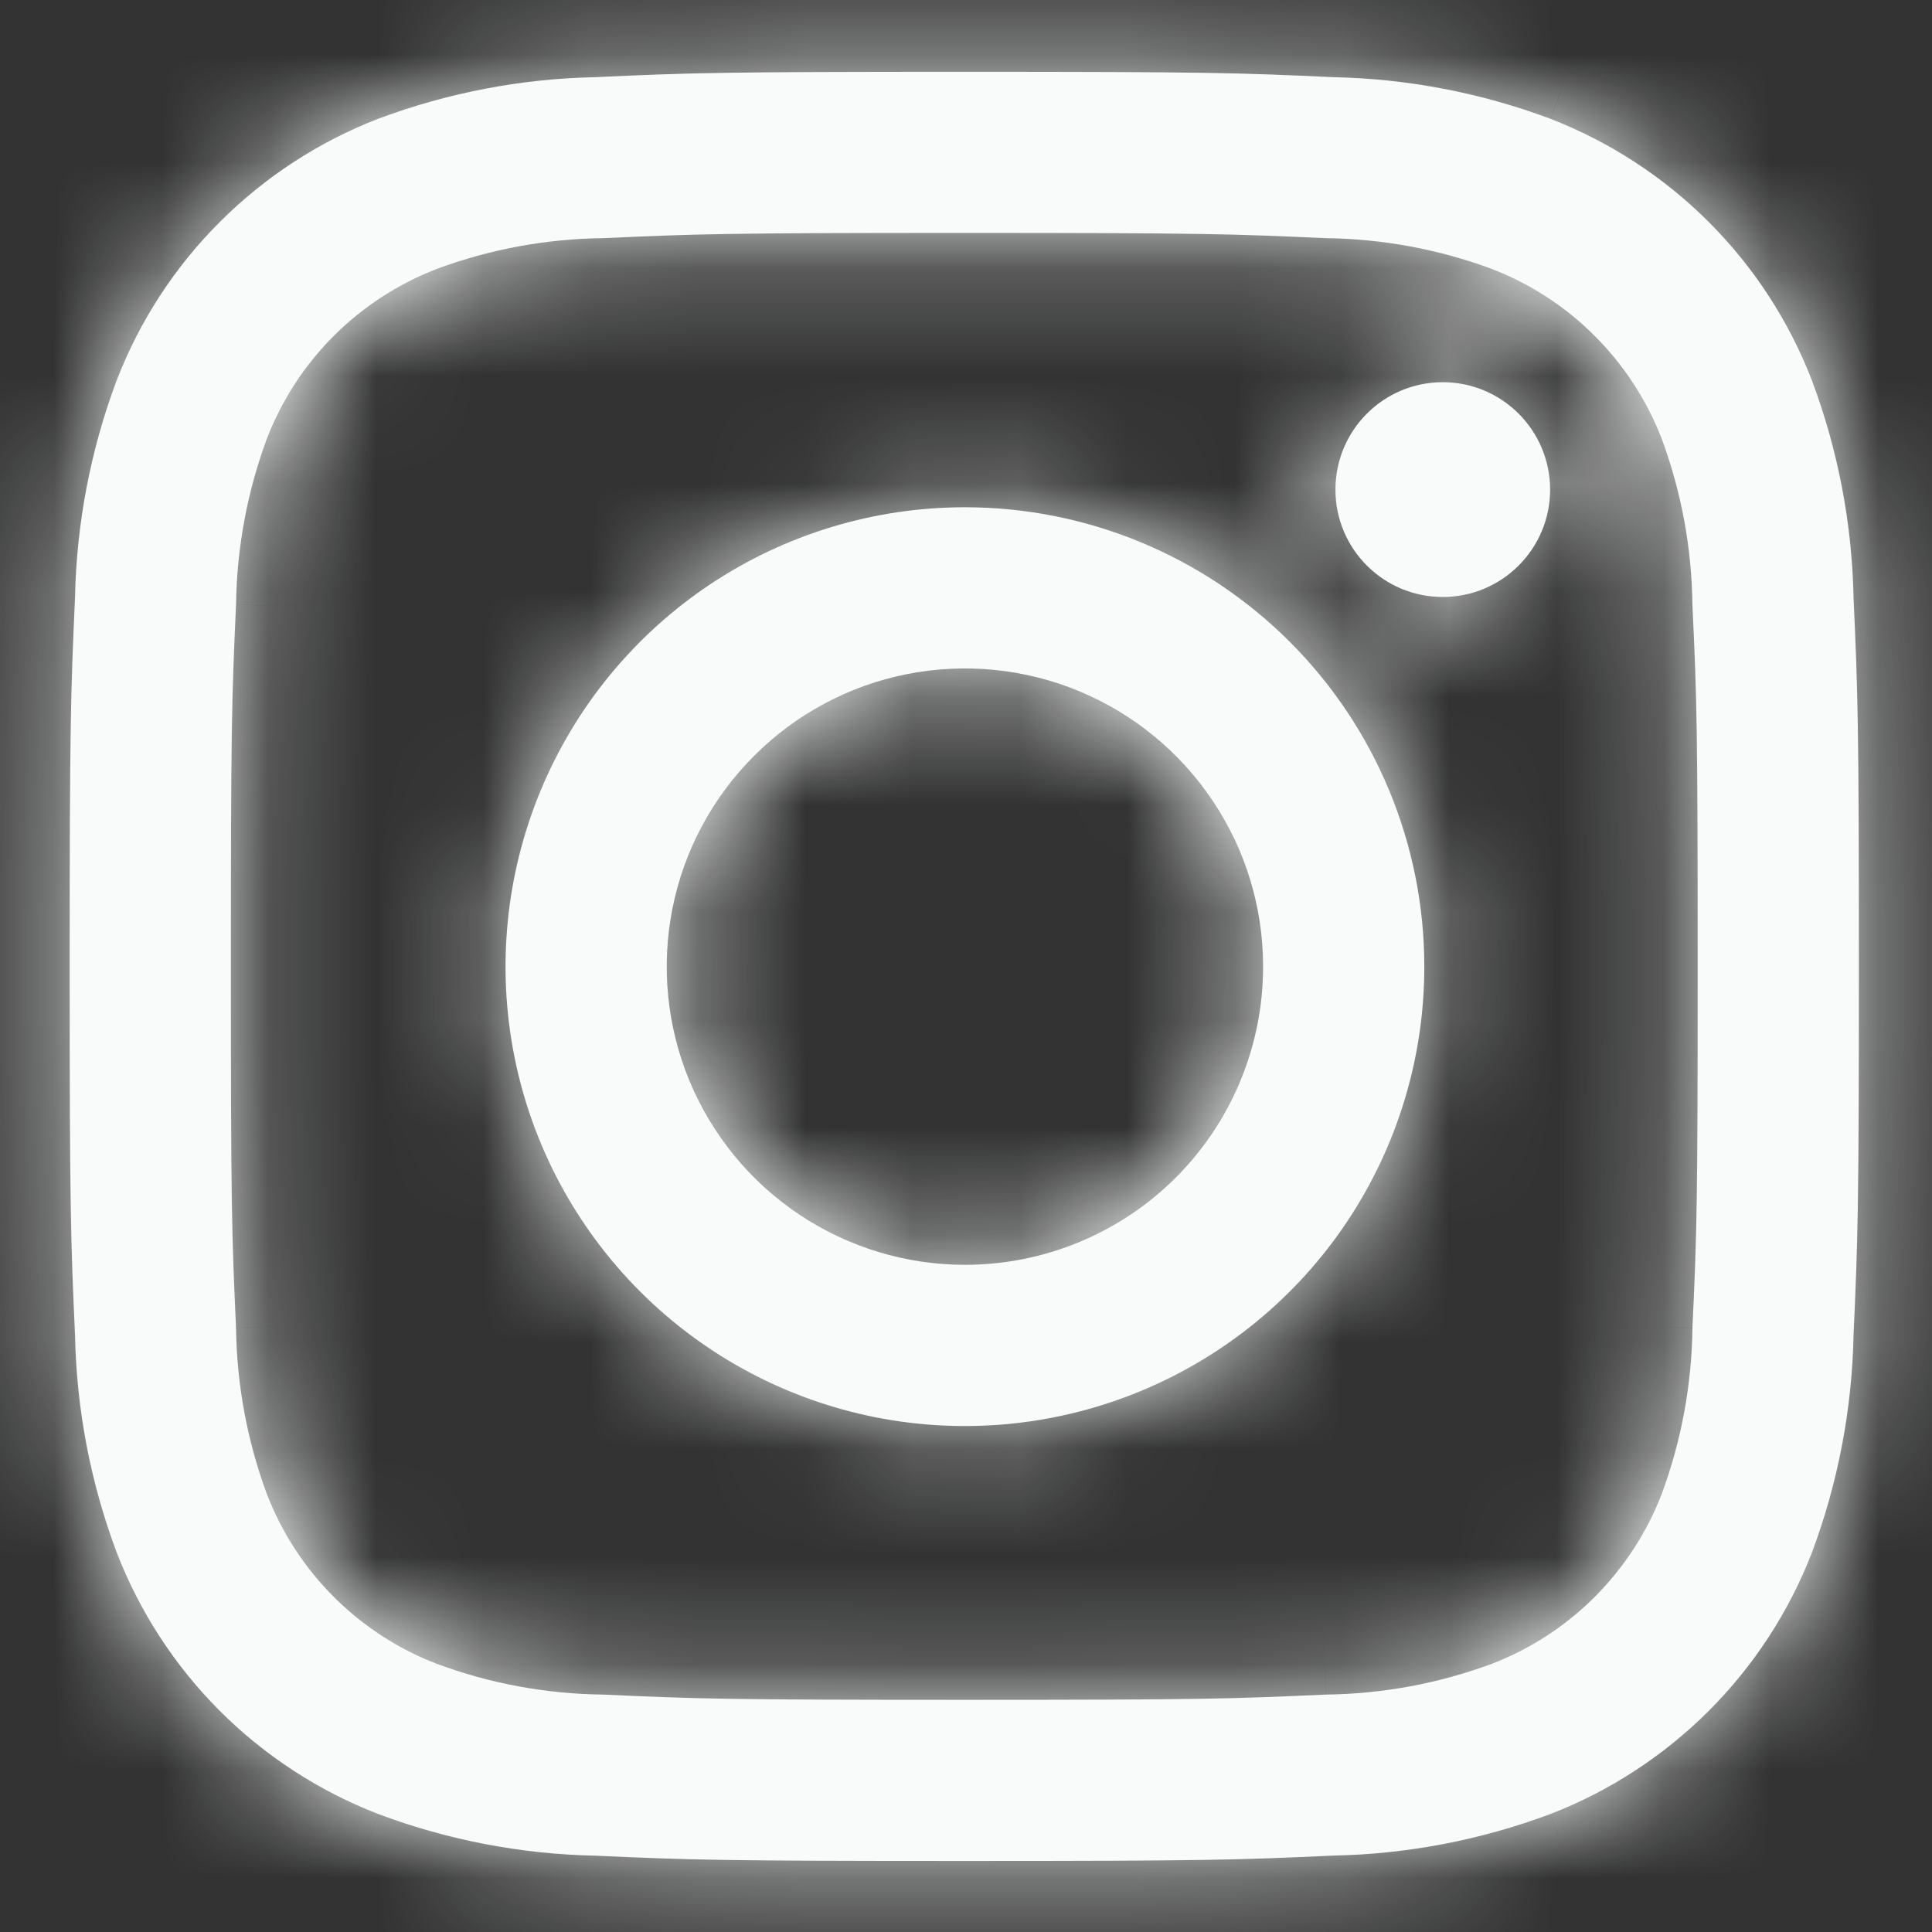
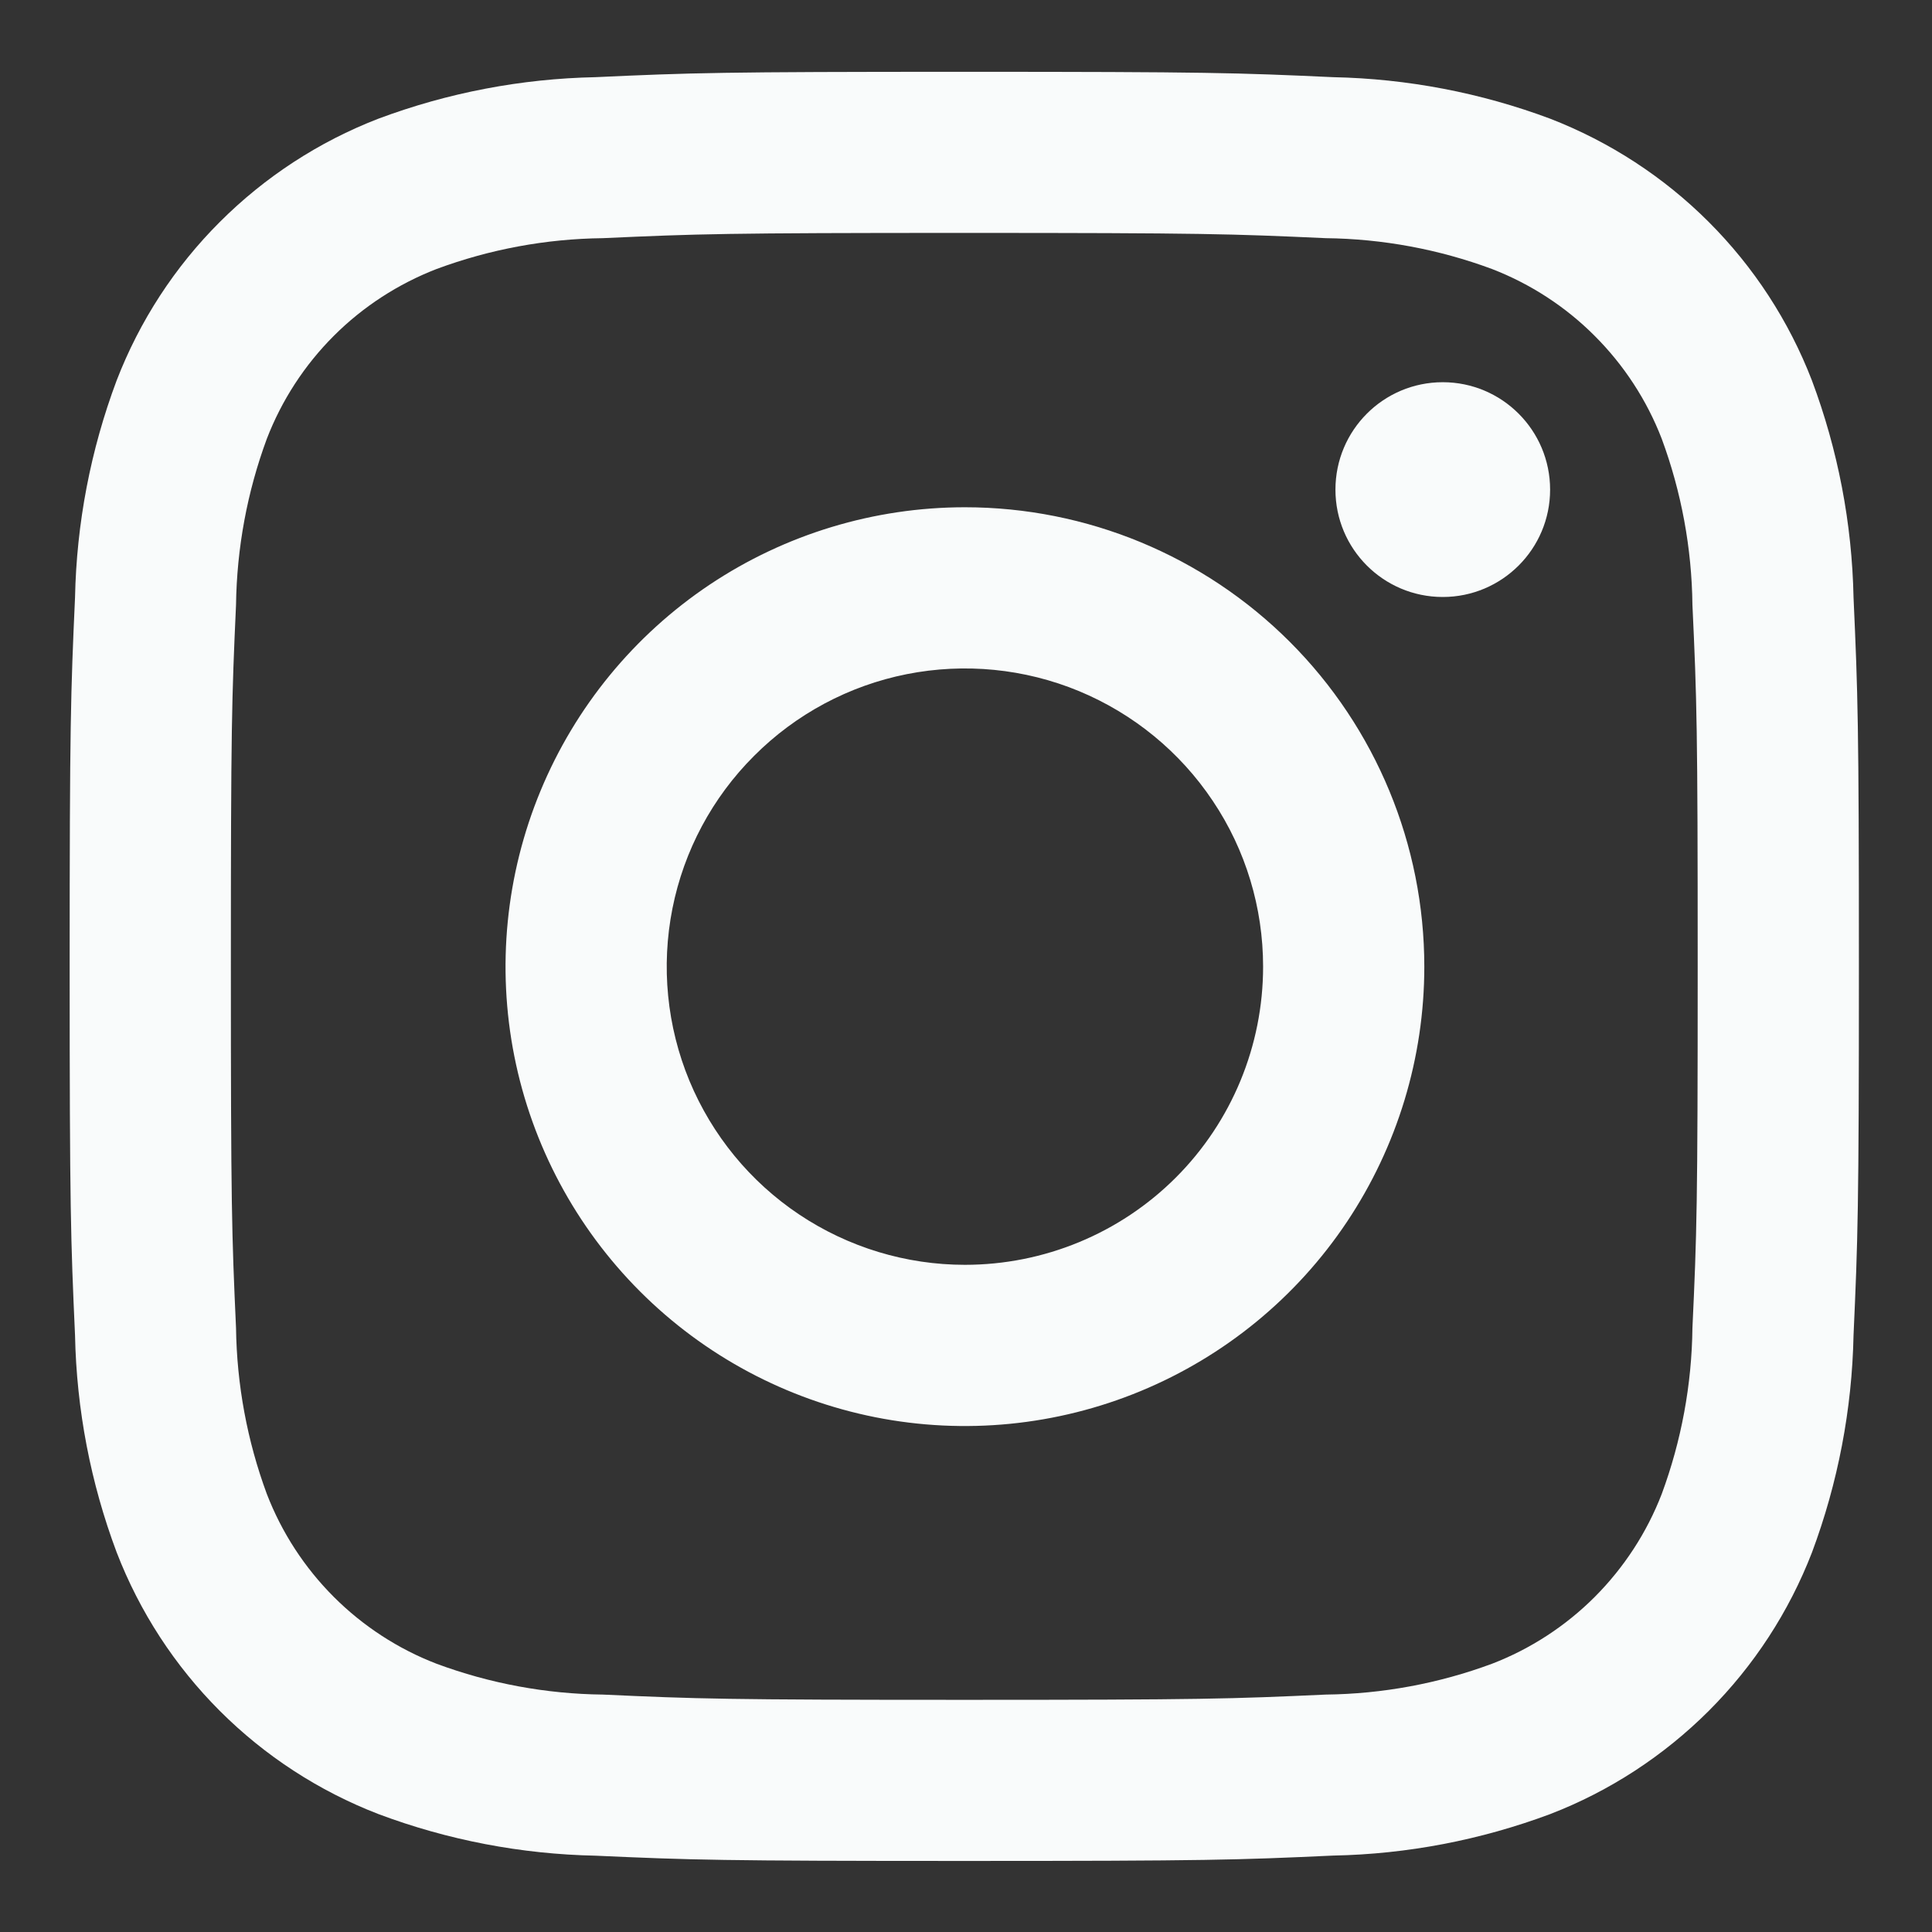
<svg xmlns="http://www.w3.org/2000/svg" width="18" height="18" viewBox="0 0 18 18" fill="none">
  <rect x="0" y="0" width="18" height="18" fill="#333333" stroke="none" />
  <mask id="path-1-inside-1_5030_13325" fill="white">
-     <path fill-rule="evenodd" clip-rule="evenodd" d="M12.352 2.219C11.473 2.179 11.209 2.17 8.984 2.17V2.17C6.758 2.17 6.495 2.179 5.616 2.219C5.087 2.225 4.564 2.322 4.068 2.506C3.709 2.645 3.382 2.857 3.11 3.129C2.837 3.402 2.625 3.728 2.486 4.088C2.303 4.583 2.206 5.107 2.199 5.636C2.159 6.514 2.151 6.778 2.151 9.004C2.151 11.229 2.159 11.493 2.199 12.372C2.206 12.9 2.303 13.424 2.486 13.919C2.625 14.279 2.837 14.605 3.11 14.878C3.382 15.15 3.709 15.363 4.068 15.501C4.564 15.685 5.087 15.782 5.616 15.788C6.495 15.828 6.758 15.837 8.984 15.837C11.21 15.837 11.473 15.828 12.352 15.788C12.88 15.782 13.404 15.685 13.9 15.501C14.259 15.363 14.586 15.15 14.858 14.878C15.13 14.605 15.343 14.279 15.482 13.919C15.665 13.424 15.762 12.9 15.768 12.372C15.809 11.493 15.817 11.229 15.817 9.004C15.817 6.778 15.809 6.514 15.768 5.636C15.762 5.107 15.665 4.583 15.482 4.088C15.343 3.728 15.13 3.402 14.858 3.13C14.586 2.857 14.259 2.645 13.9 2.506C13.404 2.322 12.88 2.225 12.352 2.219ZM5.547 0.719C6.436 0.678 6.72 0.669 8.984 0.669C11.248 0.669 11.531 0.678 12.42 0.719C13.112 0.733 13.796 0.864 14.443 1.106C14.997 1.321 15.5 1.648 15.92 2.068C16.34 2.488 16.667 2.99 16.881 3.544C17.124 4.192 17.255 4.876 17.269 5.567C17.309 6.456 17.319 6.74 17.319 9.004C17.319 11.267 17.309 11.551 17.269 12.44C17.255 13.131 17.124 13.815 16.882 14.463C16.668 15.017 16.34 15.52 15.92 15.94C15.5 16.359 14.998 16.687 14.444 16.901C13.796 17.143 13.112 17.275 12.42 17.288C11.531 17.329 11.248 17.338 8.984 17.338C6.72 17.338 6.436 17.329 5.548 17.289C4.856 17.275 4.172 17.144 3.525 16.901C2.971 16.687 2.468 16.36 2.048 15.94C1.628 15.52 1.301 15.017 1.087 14.463C0.844 13.816 0.713 13.132 0.699 12.44C0.659 11.551 0.649 11.267 0.649 9.004C0.649 6.74 0.659 6.456 0.699 5.567C0.713 4.876 0.844 4.192 1.087 3.544C1.301 2.99 1.628 2.487 2.048 2.068C2.468 1.648 2.971 1.32 3.525 1.106C4.172 0.864 4.856 0.733 5.547 0.719ZM13.442 5.562C13.994 5.562 14.442 5.114 14.442 4.562C14.442 4.009 13.994 3.561 13.442 3.561C12.889 3.561 12.442 4.009 12.442 4.562C12.442 5.114 12.889 5.562 13.442 5.562ZM8.99 4.726C8.144 4.726 7.316 4.977 6.612 5.447C5.908 5.918 5.36 6.586 5.036 7.368C4.712 8.15 4.627 9.011 4.792 9.841C4.957 10.671 5.365 11.434 5.964 12.033C6.562 12.631 7.325 13.039 8.155 13.204C8.985 13.369 9.846 13.284 10.628 12.96C11.41 12.636 12.079 12.088 12.549 11.384C13.019 10.68 13.27 9.853 13.27 9.006C13.27 7.871 12.819 6.782 12.017 5.98C11.214 5.177 10.125 4.726 8.99 4.726ZM8.99 11.784C8.441 11.784 7.904 11.621 7.447 11.316C6.99 11.011 6.634 10.577 6.423 10.069C6.213 9.562 6.158 9.003 6.265 8.464C6.372 7.925 6.637 7.43 7.026 7.042C7.414 6.653 7.909 6.388 8.448 6.281C8.987 6.174 9.546 6.229 10.053 6.439C10.561 6.65 10.995 7.006 11.3 7.463C11.606 7.919 11.768 8.457 11.768 9.006C11.768 9.743 11.476 10.45 10.955 10.971C10.434 11.492 9.727 11.784 8.99 11.784Z" />
-   </mask>
+     </mask>
  <path fill-rule="evenodd" clip-rule="evenodd" d="M12.352 2.219C11.473 2.179 11.209 2.17 8.984 2.17V2.17C6.758 2.17 6.495 2.179 5.616 2.219C5.087 2.225 4.564 2.322 4.068 2.506C3.709 2.645 3.382 2.857 3.11 3.129C2.837 3.402 2.625 3.728 2.486 4.088C2.303 4.583 2.206 5.107 2.199 5.636C2.159 6.514 2.151 6.778 2.151 9.004C2.151 11.229 2.159 11.493 2.199 12.372C2.206 12.9 2.303 13.424 2.486 13.919C2.625 14.279 2.837 14.605 3.11 14.878C3.382 15.15 3.709 15.363 4.068 15.501C4.564 15.685 5.087 15.782 5.616 15.788C6.495 15.828 6.758 15.837 8.984 15.837C11.21 15.837 11.473 15.828 12.352 15.788C12.88 15.782 13.404 15.685 13.9 15.501C14.259 15.363 14.586 15.15 14.858 14.878C15.13 14.605 15.343 14.279 15.482 13.919C15.665 13.424 15.762 12.9 15.768 12.372C15.809 11.493 15.817 11.229 15.817 9.004C15.817 6.778 15.809 6.514 15.768 5.636C15.762 5.107 15.665 4.583 15.482 4.088C15.343 3.728 15.13 3.402 14.858 3.13C14.586 2.857 14.259 2.645 13.9 2.506C13.404 2.322 12.88 2.225 12.352 2.219ZM5.547 0.719C6.436 0.678 6.72 0.669 8.984 0.669C11.248 0.669 11.531 0.678 12.42 0.719C13.112 0.733 13.796 0.864 14.443 1.106C14.997 1.321 15.5 1.648 15.92 2.068C16.34 2.488 16.667 2.99 16.881 3.544C17.124 4.192 17.255 4.876 17.269 5.567C17.309 6.456 17.319 6.74 17.319 9.004C17.319 11.267 17.309 11.551 17.269 12.44C17.255 13.131 17.124 13.815 16.882 14.463C16.668 15.017 16.34 15.52 15.92 15.94C15.5 16.359 14.998 16.687 14.444 16.901C13.796 17.143 13.112 17.275 12.42 17.288C11.531 17.329 11.248 17.338 8.984 17.338C6.72 17.338 6.436 17.329 5.548 17.289C4.856 17.275 4.172 17.144 3.525 16.901C2.971 16.687 2.468 16.36 2.048 15.94C1.628 15.52 1.301 15.017 1.087 14.463C0.844 13.816 0.713 13.132 0.699 12.44C0.659 11.551 0.649 11.267 0.649 9.004C0.649 6.74 0.659 6.456 0.699 5.567C0.713 4.876 0.844 4.192 1.087 3.544C1.301 2.99 1.628 2.487 2.048 2.068C2.468 1.648 2.971 1.32 3.525 1.106C4.172 0.864 4.856 0.733 5.547 0.719ZM13.442 5.562C13.994 5.562 14.442 5.114 14.442 4.562C14.442 4.009 13.994 3.561 13.442 3.561C12.889 3.561 12.442 4.009 12.442 4.562C12.442 5.114 12.889 5.562 13.442 5.562ZM8.99 4.726C8.144 4.726 7.316 4.977 6.612 5.447C5.908 5.918 5.36 6.586 5.036 7.368C4.712 8.15 4.627 9.011 4.792 9.841C4.957 10.671 5.365 11.434 5.964 12.033C6.562 12.631 7.325 13.039 8.155 13.204C8.985 13.369 9.846 13.284 10.628 12.96C11.41 12.636 12.079 12.088 12.549 11.384C13.019 10.68 13.27 9.853 13.27 9.006C13.27 7.871 12.819 6.782 12.017 5.98C11.214 5.177 10.125 4.726 8.99 4.726ZM8.99 11.784C8.441 11.784 7.904 11.621 7.447 11.316C6.99 11.011 6.634 10.577 6.423 10.069C6.213 9.562 6.158 9.003 6.265 8.464C6.372 7.925 6.637 7.43 7.026 7.042C7.414 6.653 7.909 6.388 8.448 6.281C8.987 6.174 9.546 6.229 10.053 6.439C10.561 6.65 10.995 7.006 11.3 7.463C11.606 7.919 11.768 8.457 11.768 9.006C11.768 9.743 11.476 10.45 10.955 10.971C10.434 11.492 9.727 11.784 8.99 11.784Z" fill="#F9FBFB" />
  <path d="M8.984 2.17H7.502V3.652H8.984V2.17ZM12.352 2.219L12.284 3.699L12.309 3.7L12.334 3.701L12.352 2.219ZM8.984 2.17H10.466V0.689H8.984V2.17ZM5.616 2.219L5.634 3.701L5.658 3.7L5.683 3.699L5.616 2.219ZM4.068 2.506L3.553 1.116L3.544 1.12L3.535 1.124L4.068 2.506ZM3.11 3.129L2.062 2.082L2.062 2.082L3.11 3.129ZM2.486 4.088L1.104 3.554L1.1 3.564L1.097 3.573L2.486 4.088ZM2.199 5.636L3.68 5.703L3.681 5.678L3.681 5.653L2.199 5.636ZM2.199 12.372L3.681 12.354L3.681 12.329L3.68 12.304L2.199 12.372ZM2.486 13.919L1.097 14.434L1.1 14.444L1.104 14.453L2.486 13.919ZM3.11 14.878L2.062 15.925L2.062 15.925L3.11 14.878ZM4.068 15.501L3.535 16.884L3.544 16.887L3.553 16.891L4.068 15.501ZM5.616 15.788L5.684 14.308L5.659 14.307L5.634 14.307L5.616 15.788ZM12.352 15.788L12.334 14.307L12.309 14.307L12.284 14.308L12.352 15.788ZM13.9 15.501L14.415 16.891L14.424 16.887L14.433 16.884L13.9 15.501ZM15.482 13.919L16.864 14.453L16.868 14.444L16.871 14.434L15.482 13.919ZM15.768 12.372L14.288 12.304L14.287 12.329L14.287 12.354L15.768 12.372ZM15.768 5.636L14.287 5.653L14.287 5.678L14.288 5.703L15.768 5.636ZM15.482 4.088L16.871 3.573L16.868 3.564L16.864 3.554L15.482 4.088ZM14.858 3.13L13.81 4.177L13.81 4.177L14.858 3.13ZM13.9 2.506L14.433 1.124L14.424 1.12L14.415 1.117L13.9 2.506ZM5.547 0.719L5.577 2.2L5.596 2.2L5.615 2.199L5.547 0.719ZM12.42 0.719L12.352 2.199L12.371 2.2L12.39 2.201L12.42 0.719ZM14.443 1.106L14.978 -0.276L14.97 -0.278L14.963 -0.281L14.443 1.106ZM15.92 2.068L14.872 3.116L14.872 3.116L15.92 2.068ZM16.881 3.544L18.269 3.024L18.266 3.017L18.263 3.01L16.881 3.544ZM17.269 5.567L15.787 5.597L15.788 5.616L15.789 5.635L17.269 5.567ZM17.269 12.44L15.789 12.373L15.788 12.391L15.788 12.41L17.269 12.44ZM16.882 14.463L18.264 14.997L18.267 14.99L18.269 14.983L16.882 14.463ZM15.92 15.94L14.872 14.892L14.872 14.892L15.92 15.94ZM14.444 16.901L14.963 18.289L14.971 18.286L14.978 18.283L14.444 16.901ZM12.42 17.288L12.391 15.807L12.372 15.807L12.353 15.808L12.42 17.288ZM5.548 17.289L5.615 15.809L5.596 15.808L5.577 15.807L5.548 17.289ZM3.525 16.901L2.99 18.283L2.997 18.286L3.005 18.289L3.525 16.901ZM2.048 15.94L3.096 14.892L3.096 14.892L2.048 15.94ZM1.087 14.463L-0.301 14.983L-0.298 14.99L-0.296 14.998L1.087 14.463ZM0.699 12.44L2.181 12.41L2.18 12.392L2.179 12.373L0.699 12.44ZM0.699 5.567L2.179 5.635L2.18 5.616L2.181 5.597L0.699 5.567ZM1.087 3.544L-0.296 3.01L-0.298 3.017L-0.301 3.024L1.087 3.544ZM2.048 2.068L1 1.02L1 1.02L2.048 2.068ZM3.525 1.106L3.005 -0.281L2.997 -0.279L2.99 -0.276L3.525 1.106ZM6.612 5.447L5.789 4.215L5.789 4.215L6.612 5.447ZM5.036 7.368L3.667 6.801V6.801L5.036 7.368ZM4.792 9.841L3.339 10.13H3.339L4.792 9.841ZM5.964 12.033L7.011 10.985L7.011 10.985L5.964 12.033ZM8.155 13.204L8.444 11.751H8.444L8.155 13.204ZM10.628 12.96L10.061 11.591H10.061L10.628 12.96ZM12.017 5.98L13.065 4.932V4.932L12.017 5.98ZM7.447 11.316L8.27 10.084L8.27 10.084L7.447 11.316ZM6.265 8.464L7.719 8.753L7.719 8.753L6.265 8.464ZM8.448 6.281L8.159 4.828L8.159 4.828L8.448 6.281ZM10.955 10.971L12.003 12.018L12.003 12.018L10.955 10.971ZM8.984 3.652C11.203 3.652 11.44 3.661 12.284 3.699L12.42 0.739C11.506 0.697 11.216 0.689 8.984 0.689V3.652ZM7.502 2.17V2.17H10.466V2.17H7.502ZM5.683 3.699C6.528 3.661 6.765 3.652 8.984 3.652V0.689C6.752 0.689 6.461 0.697 5.548 0.739L5.683 3.699ZM4.583 3.895C4.919 3.771 5.275 3.705 5.634 3.701L5.598 0.737C4.9 0.746 4.208 0.874 3.553 1.116L4.583 3.895ZM4.158 4.177C4.284 4.051 4.435 3.953 4.602 3.888L3.535 1.124C2.982 1.337 2.481 1.663 2.062 2.082L4.158 4.177ZM3.869 4.621C3.933 4.455 4.031 4.303 4.158 4.177L2.062 2.082C1.643 2.5 1.317 3.002 1.104 3.554L3.869 4.621ZM3.681 5.653C3.685 5.294 3.751 4.939 3.876 4.603L1.097 3.573C0.854 4.228 0.726 4.92 0.718 5.618L3.681 5.653ZM3.632 9.004C3.632 6.784 3.641 6.548 3.68 5.703L0.719 5.568C0.677 6.481 0.669 6.772 0.669 9.004H3.632ZM3.68 12.304C3.641 11.46 3.632 11.223 3.632 9.004H0.669C0.669 11.236 0.677 11.526 0.719 12.439L3.68 12.304ZM3.876 13.405C3.751 13.068 3.685 12.713 3.681 12.354L0.718 12.389C0.726 13.088 0.854 13.779 1.097 14.434L3.876 13.405ZM4.158 13.83C4.031 13.704 3.933 13.553 3.869 13.386L1.104 14.453C1.317 15.005 1.643 15.507 2.062 15.925L4.158 13.83ZM4.602 14.119C4.435 14.055 4.284 13.956 4.158 13.83L2.062 15.925C2.481 16.344 2.982 16.671 3.535 16.884L4.602 14.119ZM5.634 14.307C5.275 14.302 4.919 14.236 4.583 14.112L3.553 16.891C4.208 17.133 4.9 17.262 5.598 17.27L5.634 14.307ZM8.984 14.355C6.765 14.355 6.528 14.347 5.684 14.308L5.548 17.268C6.461 17.31 6.752 17.319 8.984 17.319V14.355ZM12.284 14.308C11.44 14.347 11.203 14.355 8.984 14.355V17.319C11.216 17.319 11.506 17.31 12.419 17.268L12.284 14.308ZM13.385 14.112C13.049 14.236 12.693 14.302 12.334 14.307L12.37 17.27C13.068 17.262 13.76 17.133 14.415 16.891L13.385 14.112ZM13.81 13.83C13.684 13.956 13.533 14.055 13.366 14.119L14.433 16.884C14.986 16.671 15.487 16.344 15.906 15.925L13.81 13.83ZM14.099 13.386C14.035 13.553 13.937 13.704 13.81 13.83L15.906 15.925C16.324 15.507 16.651 15.005 16.864 14.453L14.099 13.386ZM14.287 12.354C14.283 12.713 14.217 13.068 14.092 13.405L16.871 14.434C17.114 13.779 17.242 13.088 17.25 12.389L14.287 12.354ZM14.335 9.004C14.335 11.223 14.327 11.46 14.288 12.304L17.249 12.439C17.291 11.526 17.299 11.236 17.299 9.004H14.335ZM14.288 5.703C14.327 6.548 14.335 6.785 14.335 9.004H17.299C17.299 6.772 17.29 6.481 17.249 5.568L14.288 5.703ZM14.092 4.603C14.217 4.939 14.283 5.294 14.287 5.653L17.25 5.618C17.242 4.92 17.114 4.228 16.871 3.573L14.092 4.603ZM13.81 4.177C13.937 4.304 14.035 4.455 14.099 4.621L16.864 3.554C16.651 3.002 16.324 2.5 15.906 2.082L13.81 4.177ZM13.366 3.888C13.533 3.953 13.684 4.051 13.81 4.177L15.906 2.082C15.487 1.663 14.986 1.337 14.433 1.124L13.366 3.888ZM12.334 3.701C12.693 3.705 13.049 3.771 13.385 3.895L14.415 1.117C13.76 0.874 13.068 0.746 12.37 0.737L12.334 3.701ZM8.984 -0.813C6.713 -0.813 6.403 -0.804 5.48 -0.762L5.615 2.199C6.47 2.16 6.728 2.15 8.984 2.15V-0.813ZM12.488 -0.761C11.565 -0.804 11.255 -0.813 8.984 -0.813V2.15C11.24 2.15 11.498 2.16 12.352 2.199L12.488 -0.761ZM14.963 -0.281C14.159 -0.582 13.309 -0.745 12.45 -0.762L12.39 2.201C12.914 2.211 13.433 2.31 13.924 2.494L14.963 -0.281ZM16.968 1.02C16.402 0.454 15.724 0.013 14.978 -0.276L13.909 2.489C14.27 2.628 14.598 2.842 14.872 3.116L16.968 1.02ZM18.263 3.01C17.975 2.263 17.533 1.586 16.968 1.02L14.872 3.116C15.146 3.389 15.36 3.718 15.499 4.079L18.263 3.01ZM18.75 5.537C18.733 4.678 18.57 3.829 18.269 3.024L15.494 4.064C15.678 4.555 15.777 5.073 15.787 5.597L18.75 5.537ZM18.801 9.004C18.801 6.733 18.791 6.422 18.749 5.499L15.789 5.635C15.828 6.49 15.837 6.747 15.837 9.004H18.801ZM18.749 12.507C18.791 11.585 18.801 11.274 18.801 9.004H15.837C15.837 11.26 15.828 11.518 15.789 12.373L18.749 12.507ZM18.269 14.983C18.571 14.178 18.733 13.328 18.751 12.469L15.788 12.41C15.777 12.934 15.678 13.452 15.494 13.943L18.269 14.983ZM16.968 16.987C17.534 16.422 17.975 15.744 18.264 14.997L15.5 13.928C15.36 14.29 15.146 14.618 14.872 14.892L16.968 16.987ZM14.978 18.283C15.724 17.994 16.402 17.553 16.968 16.987L14.872 14.892C14.599 15.166 14.271 15.379 13.909 15.519L14.978 18.283ZM12.45 18.77C13.309 18.753 14.159 18.59 14.963 18.289L13.924 15.513C13.433 15.697 12.915 15.796 12.391 15.807L12.45 18.77ZM8.984 18.82C11.255 18.82 11.565 18.811 12.488 18.769L12.353 15.808C11.498 15.847 11.24 15.857 8.984 15.857V18.82ZM5.481 18.769C6.403 18.811 6.713 18.82 8.984 18.82V15.857C6.728 15.857 6.47 15.847 5.615 15.809L5.481 18.769ZM3.005 18.289C3.809 18.59 4.659 18.753 5.518 18.77L5.577 15.807C5.053 15.797 4.535 15.697 4.044 15.514L3.005 18.289ZM1 16.988C1.566 17.553 2.244 17.995 2.99 18.283L4.059 15.519C3.698 15.38 3.37 15.166 3.096 14.892L1 16.988ZM-0.296 14.998C-0.007 15.744 0.434 16.422 1 16.988L3.096 14.892C2.822 14.618 2.608 14.29 2.469 13.929L-0.296 14.998ZM-0.782 12.47C-0.765 13.329 -0.602 14.178 -0.301 14.983L2.474 13.944C2.29 13.453 2.191 12.934 2.181 12.41L-0.782 12.47ZM-0.833 9.004C-0.833 11.274 -0.823 11.585 -0.781 12.508L2.179 12.373C2.14 11.517 2.131 11.26 2.131 9.004H-0.833ZM-0.781 5.5C-0.823 6.422 -0.833 6.733 -0.833 9.004H2.131C2.131 6.747 2.14 6.49 2.179 5.635L-0.781 5.5ZM-0.301 3.024C-0.602 3.829 -0.765 4.679 -0.782 5.538L2.181 5.597C2.191 5.073 2.29 4.555 2.474 4.064L-0.301 3.024ZM1 1.02C0.434 1.586 -0.007 2.263 -0.296 3.01L2.469 4.079C2.608 3.717 2.822 3.389 3.096 3.115L1 1.02ZM2.99 -0.276C2.244 0.013 1.566 0.454 1 1.02L3.096 3.115C3.37 2.842 3.698 2.628 4.059 2.488L2.99 -0.276ZM5.518 -0.763C4.659 -0.746 3.809 -0.583 3.005 -0.281L4.044 2.494C4.535 2.31 5.053 2.211 5.577 2.2L5.518 -0.763ZM12.96 4.562C12.96 4.296 13.176 4.08 13.442 4.08V7.044C14.812 7.044 15.924 5.932 15.924 4.562H12.96ZM13.442 5.043C13.176 5.043 12.96 4.828 12.96 4.562H15.924C15.924 3.191 14.812 2.08 13.442 2.08V5.043ZM13.923 4.562C13.923 4.828 13.708 5.043 13.442 5.043V2.08C12.071 2.08 10.96 3.191 10.96 4.562H13.923ZM13.442 4.08C13.708 4.08 13.923 4.296 13.923 4.562H10.96C10.96 5.932 12.071 7.044 13.442 7.044V4.08ZM7.436 6.679C7.896 6.372 8.437 6.208 8.99 6.208V3.244C7.851 3.244 6.737 3.582 5.789 4.215L7.436 6.679ZM6.405 7.935C6.617 7.424 6.975 6.987 7.436 6.679L5.789 4.215C4.842 4.848 4.103 5.748 3.667 6.801L6.405 7.935ZM6.246 9.552C6.138 9.009 6.193 8.447 6.405 7.935L3.667 6.801C3.231 7.854 3.117 9.013 3.339 10.13L6.246 9.552ZM7.011 10.985C6.62 10.594 6.354 10.095 6.246 9.552L3.339 10.13C3.561 11.248 4.11 12.275 4.916 13.081L7.011 10.985ZM8.444 11.751C7.901 11.643 7.403 11.376 7.011 10.985L4.916 13.081C5.722 13.886 6.748 14.435 7.866 14.657L8.444 11.751ZM10.061 11.591C9.55 11.803 8.987 11.859 8.444 11.751L7.866 14.657C8.984 14.88 10.142 14.766 11.195 14.329L10.061 11.591ZM11.317 10.561C11.009 11.021 10.572 11.38 10.061 11.591L11.195 14.329C12.248 13.893 13.148 13.155 13.781 12.207L11.317 10.561ZM11.789 9.006C11.789 9.56 11.624 10.101 11.317 10.561L13.781 12.207C14.414 11.26 14.752 10.146 14.752 9.006H11.789ZM10.969 7.027C11.494 7.552 11.789 8.264 11.789 9.006H14.752C14.752 7.478 14.145 6.012 13.065 4.932L10.969 7.027ZM8.99 6.208C9.732 6.208 10.444 6.503 10.969 7.027L13.065 4.932C11.984 3.851 10.518 3.244 8.99 3.244V6.208ZM6.623 12.548C7.324 13.016 8.148 13.266 8.99 13.266V10.303C8.734 10.303 8.483 10.227 8.27 10.084L6.623 12.548ZM5.054 10.636C5.377 11.415 5.923 12.08 6.623 12.548L8.27 10.084C8.057 9.942 7.89 9.739 7.792 9.502L5.054 10.636ZM4.812 8.175C4.648 9.001 4.732 9.858 5.054 10.636L7.792 9.502C7.694 9.265 7.669 9.005 7.719 8.753L4.812 8.175ZM5.978 5.994C5.382 6.59 4.976 7.349 4.812 8.175L7.719 8.753C7.769 8.502 7.892 8.271 8.073 8.089L5.978 5.994ZM8.159 4.828C7.333 4.992 6.574 5.398 5.978 5.994L8.073 8.089C8.255 7.908 8.486 7.785 8.737 7.735L8.159 4.828ZM10.62 5.07C9.842 4.748 8.985 4.664 8.159 4.828L8.737 7.735C8.989 7.684 9.249 7.71 9.486 7.808L10.62 5.07ZM12.532 6.639C12.064 5.939 11.399 5.393 10.62 5.07L9.486 7.808C9.723 7.906 9.926 8.073 10.068 8.286L12.532 6.639ZM13.25 9.006C13.25 8.164 13.001 7.34 12.532 6.639L10.068 8.286C10.211 8.499 10.287 8.75 10.287 9.006H13.25ZM12.003 12.018C12.802 11.22 13.25 10.136 13.25 9.006H10.287C10.287 9.35 10.15 9.68 9.907 9.923L12.003 12.018ZM8.99 13.266C10.12 13.266 11.204 12.817 12.003 12.018L9.907 9.923C9.664 10.166 9.334 10.303 8.99 10.303V13.266Z" fill="#F9FBFB" mask="url(#path-1-inside-1_5030_13325)" />
</svg>